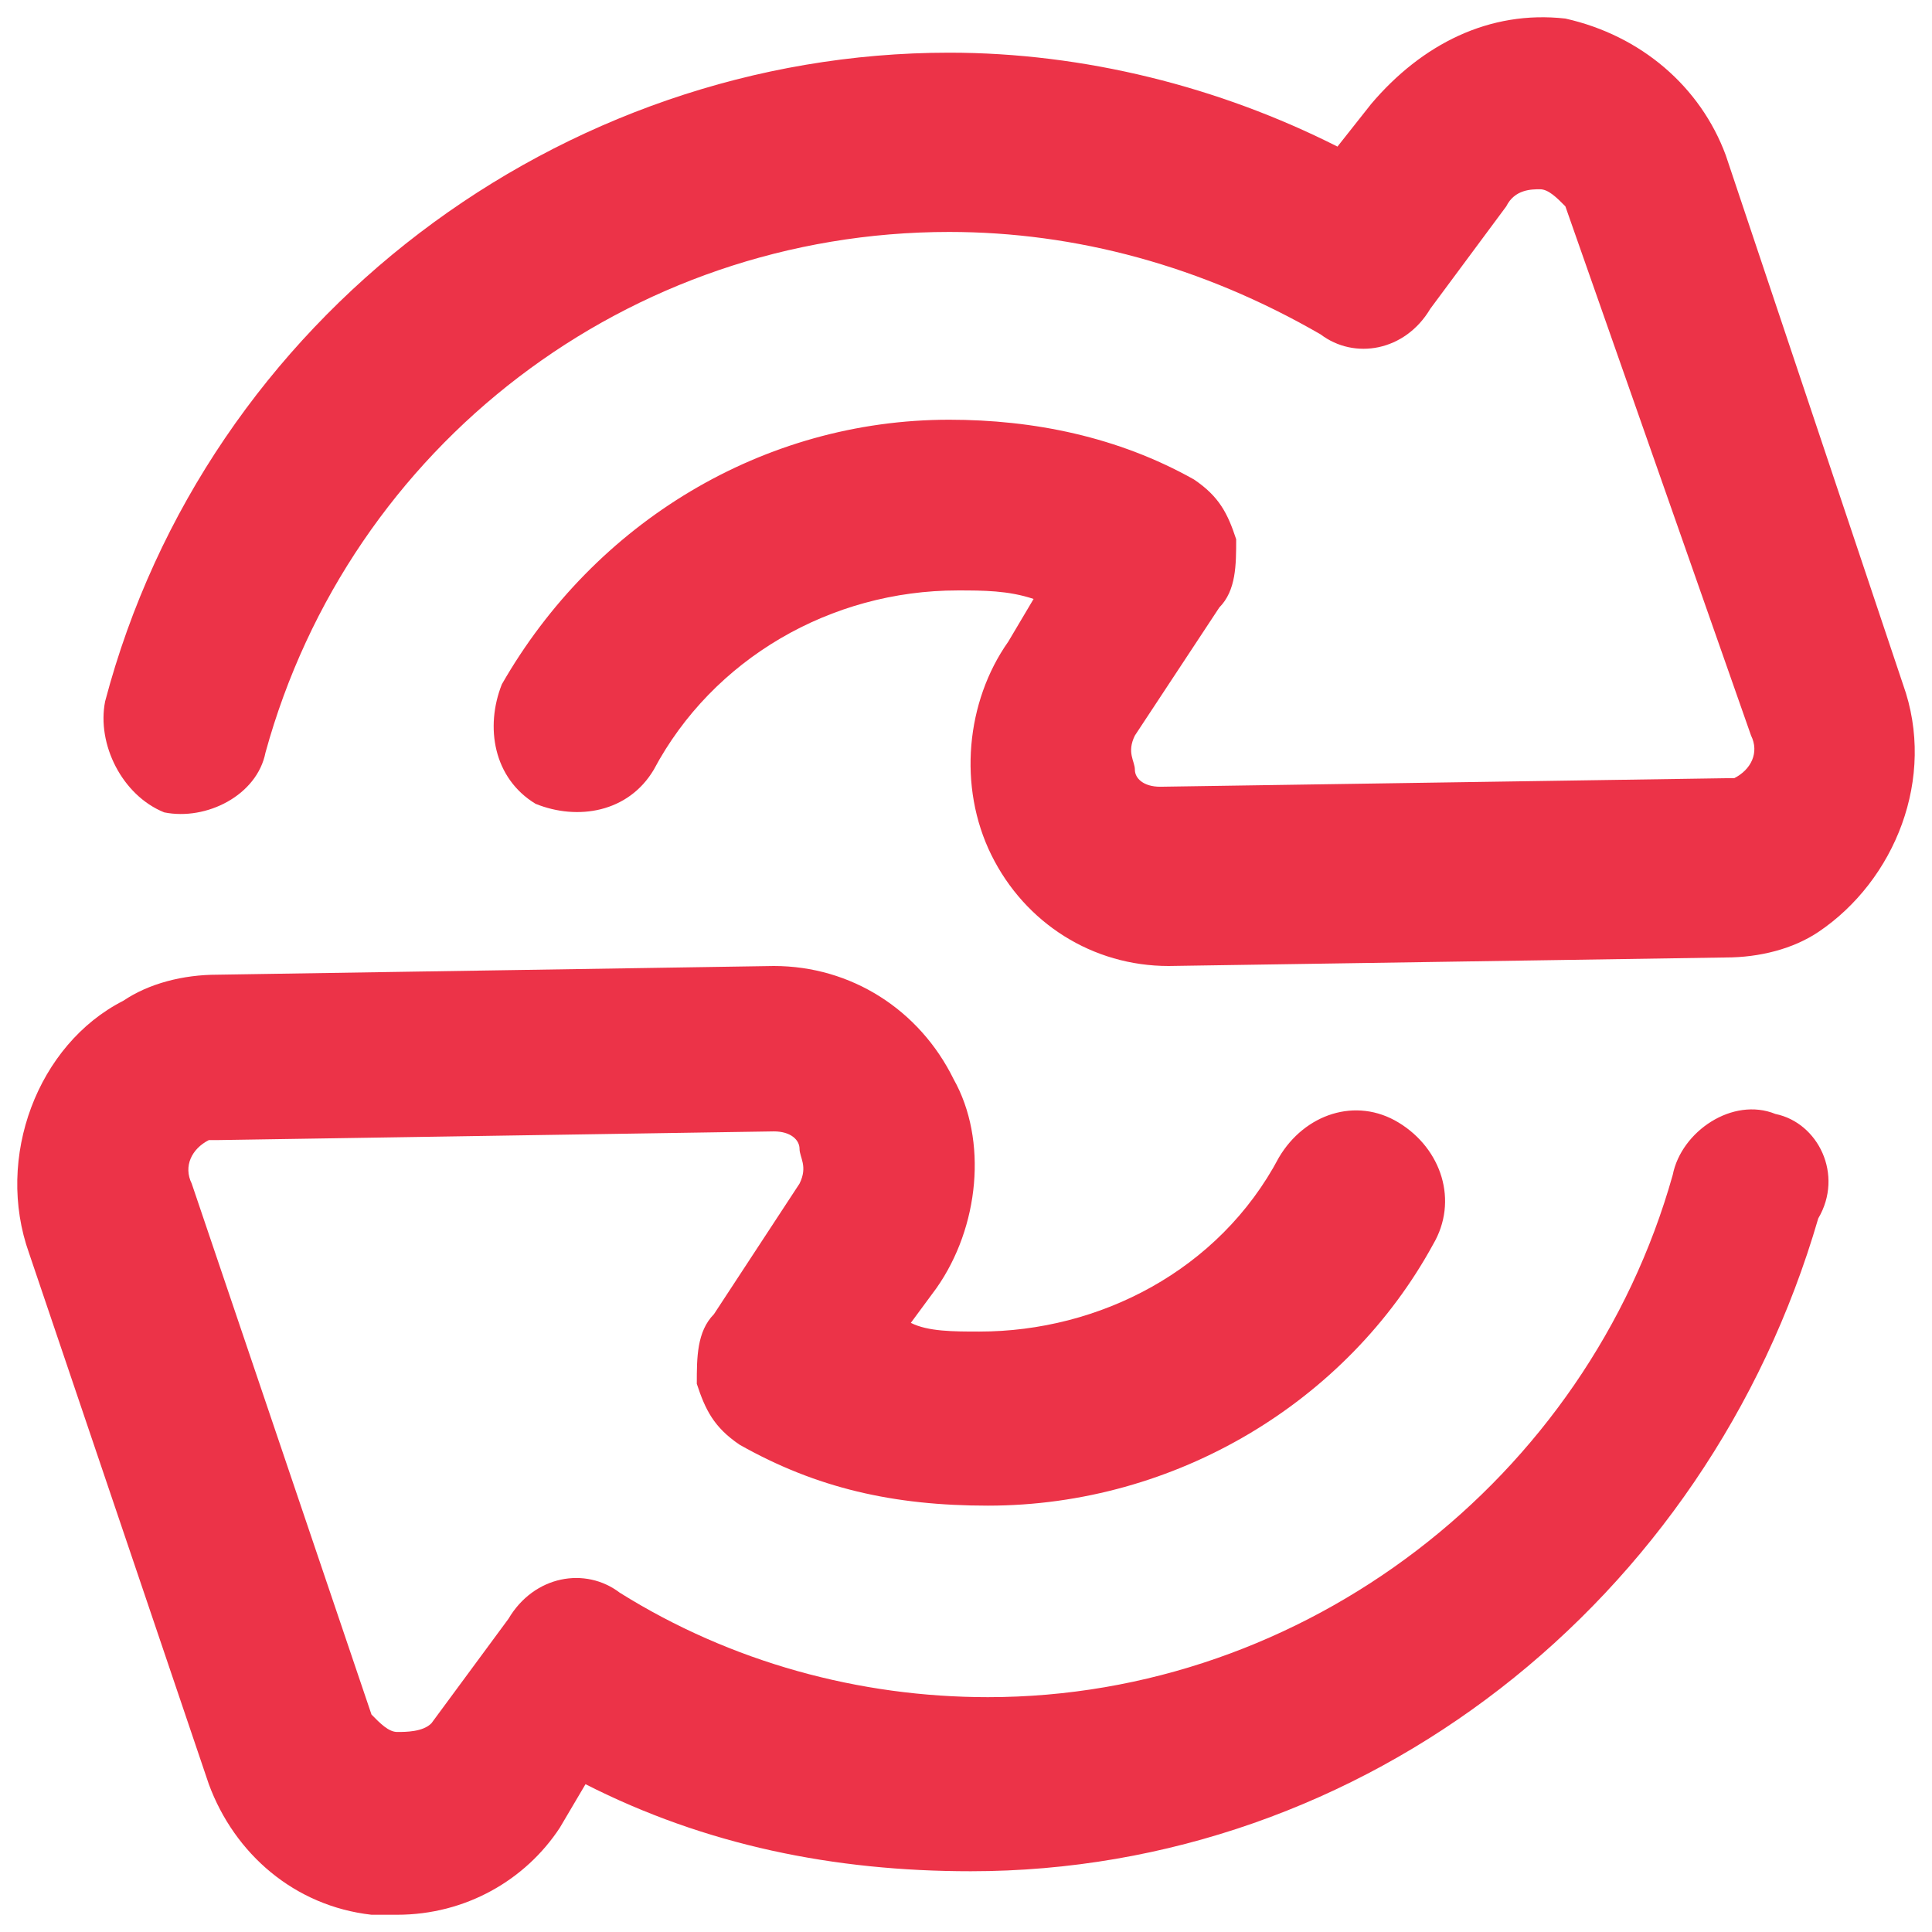
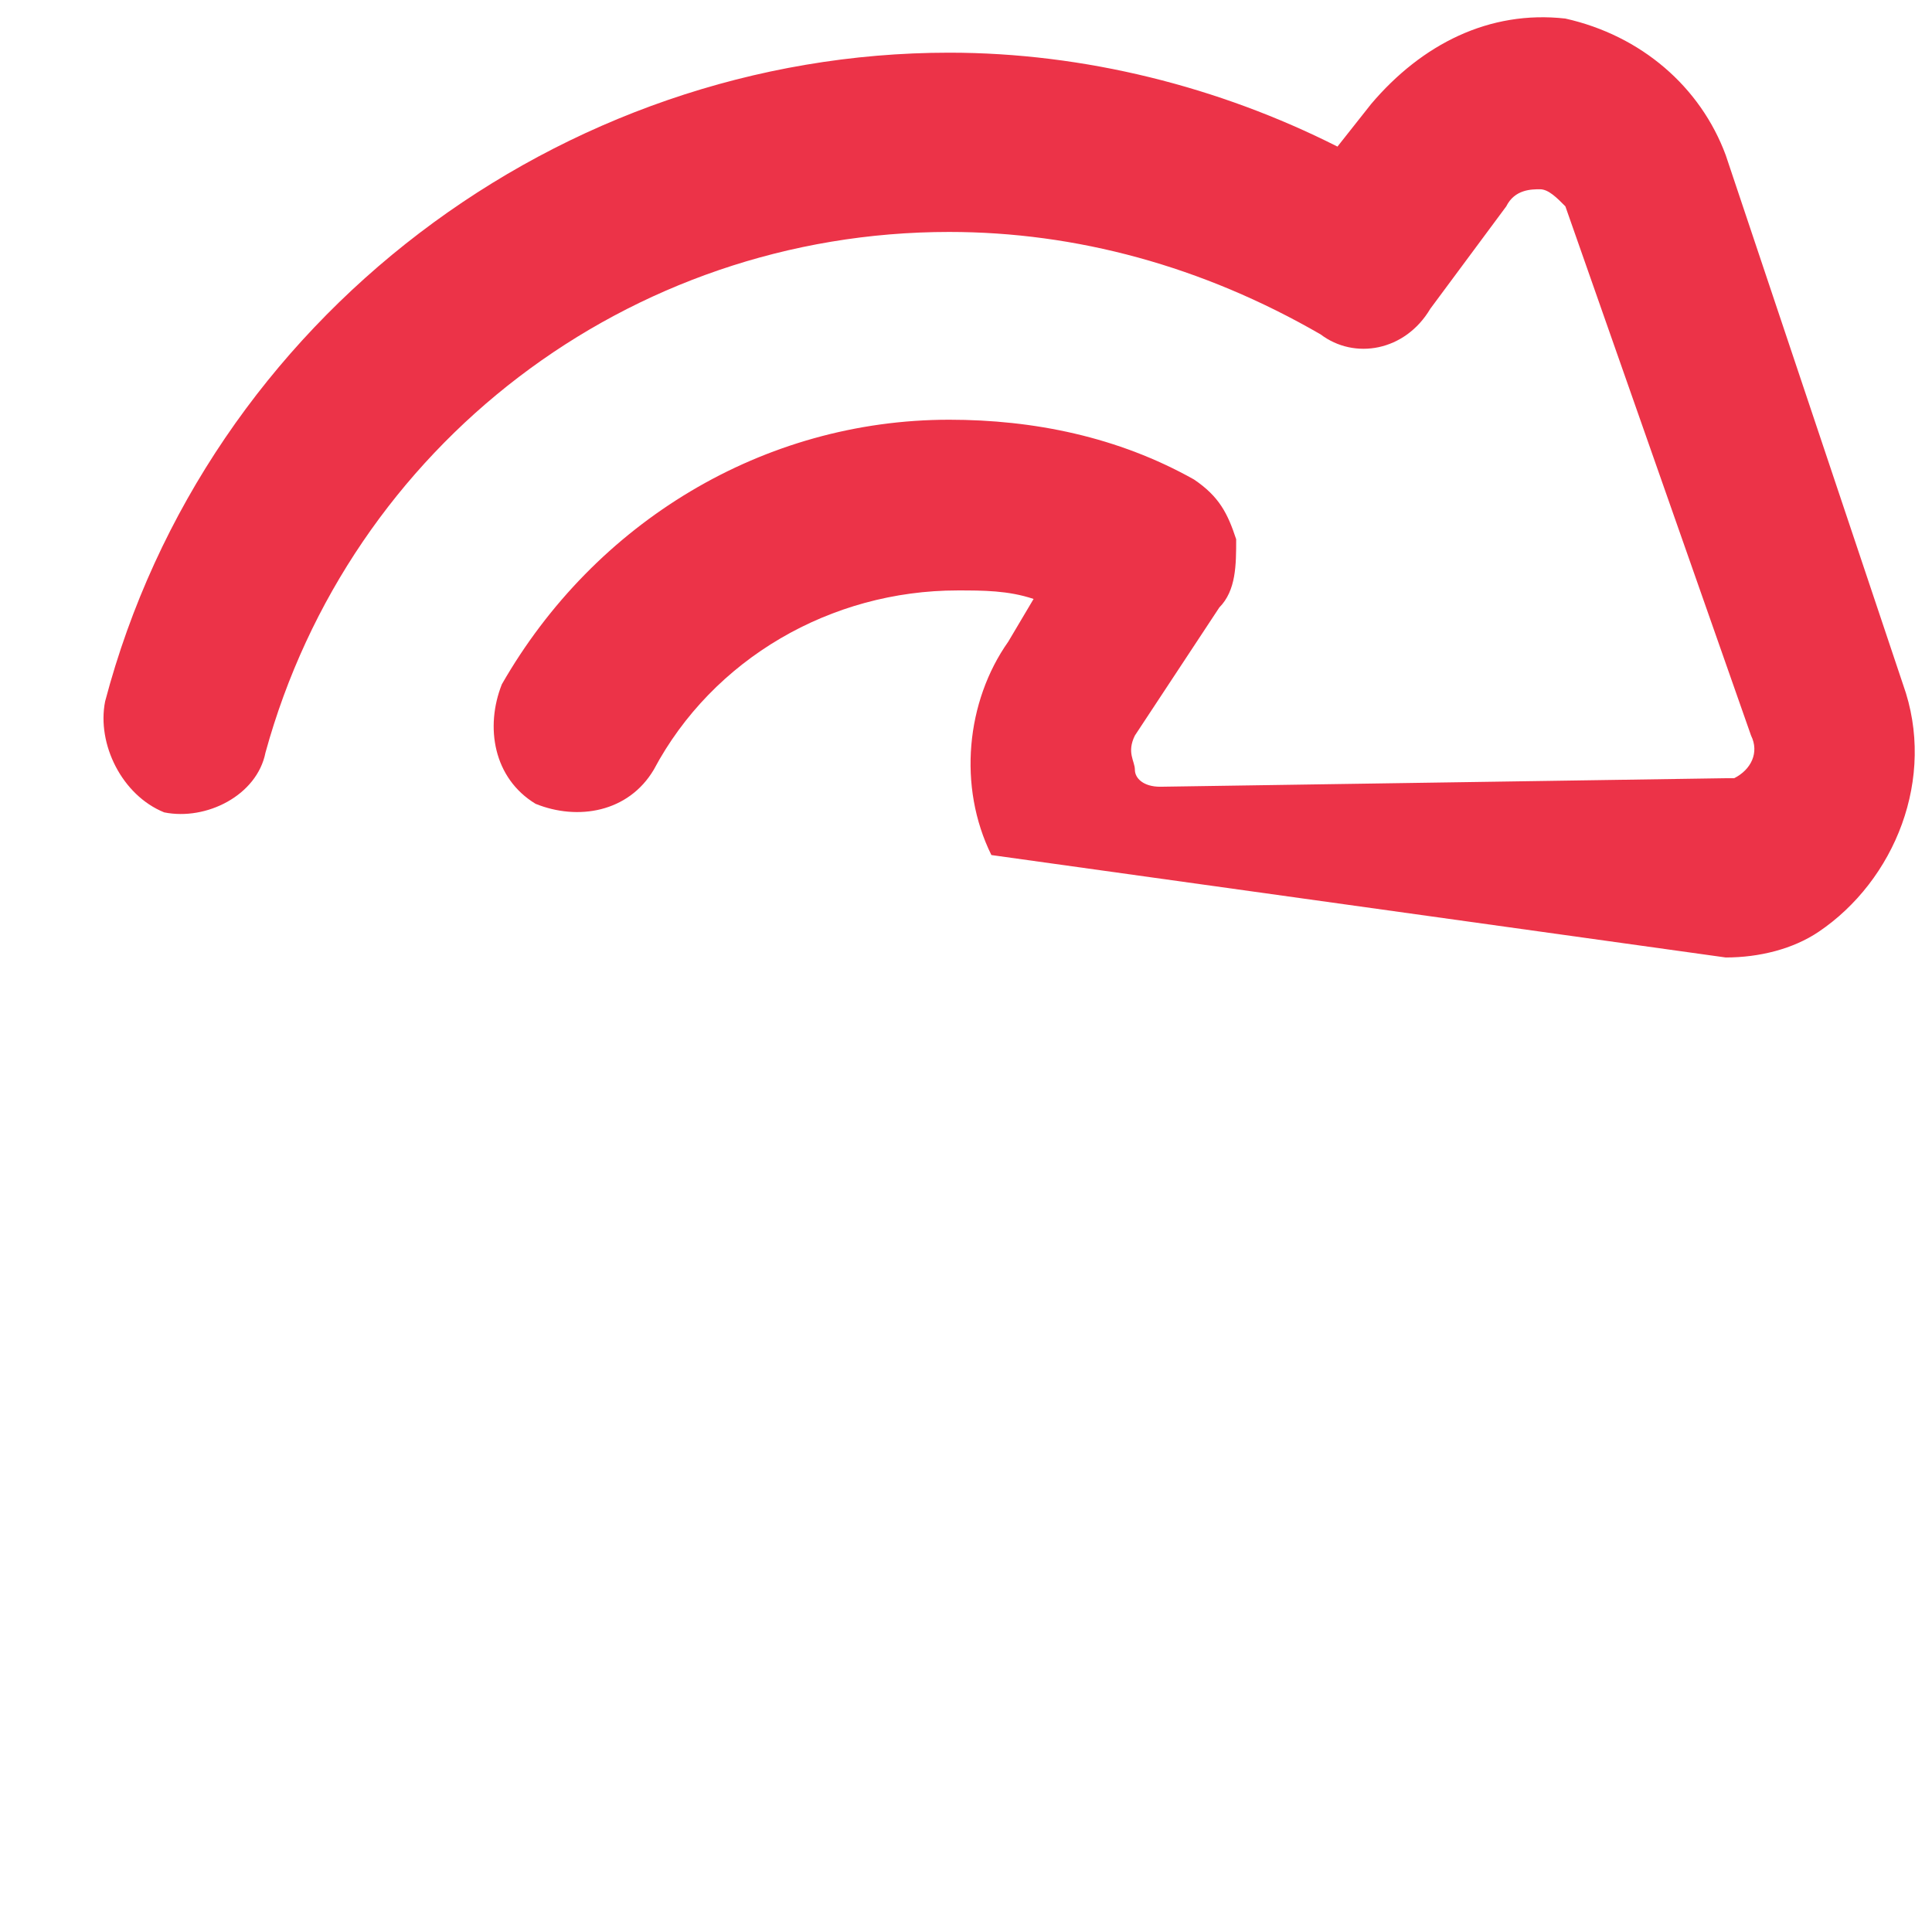
<svg xmlns="http://www.w3.org/2000/svg" width="56" height="56" viewBox="0 0 56 56" fill="none">
-   <path d="M55.159 19.835L50.021 4.496C49.287 2.517 47.575 1.032 45.373 0.538C43.171 0.29 41.214 1.28 39.745 3.012L38.767 4.249C35.342 2.517 31.427 1.527 27.513 1.527C16.258 1.527 5.983 9.197 3.047 20.33C2.802 21.567 3.536 23.052 4.759 23.547C5.983 23.794 7.451 23.052 7.695 21.815C10.142 12.908 18.216 6.723 27.513 6.723C31.183 6.723 34.852 7.712 38.278 9.692C39.256 10.434 40.724 10.187 41.458 8.95L43.66 5.981C43.905 5.486 44.394 5.486 44.639 5.486C44.883 5.486 45.128 5.733 45.373 5.981L50.755 21.32C51 21.815 50.755 22.31 50.266 22.557H50.021L33.629 22.804C33.14 22.804 32.895 22.557 32.895 22.31C32.895 22.062 32.65 21.815 32.895 21.32L35.342 17.609C35.831 17.114 35.831 16.372 35.831 15.63C35.586 14.887 35.342 14.393 34.608 13.898C32.406 12.661 29.959 12.166 27.513 12.166C22.13 12.166 17.237 15.135 14.546 19.835C14.056 21.073 14.301 22.557 15.524 23.299C16.748 23.794 18.216 23.547 18.95 22.31C20.662 19.093 24.087 17.114 27.757 17.114C28.491 17.114 29.225 17.114 29.959 17.361L29.225 18.599C28.002 20.33 27.757 22.804 28.736 24.784C29.715 26.763 31.672 28 33.874 28L50.021 27.753C51 27.753 51.978 27.505 52.712 27.01C54.914 25.526 56.138 22.557 55.159 19.835Z" fill="#EC3348" />
-   <path d="M51.462 32.289C50.222 31.784 48.733 32.794 48.485 34.055C46.003 42.885 37.815 49.193 28.634 49.193C24.912 49.193 21.19 48.184 17.964 46.165C16.971 45.408 15.483 45.66 14.738 46.922L12.505 49.95C12.257 50.202 11.761 50.202 11.512 50.202C11.264 50.202 11.016 49.95 10.768 49.697L5.557 34.307C5.309 33.803 5.557 33.298 6.053 33.046H6.302L22.43 32.794C22.927 32.794 23.175 33.046 23.175 33.298C23.175 33.55 23.423 33.803 23.175 34.307L20.694 38.092C20.197 38.596 20.197 39.353 20.197 40.11C20.445 40.867 20.694 41.372 21.438 41.876C23.671 43.138 25.904 43.642 28.634 43.642C34.093 43.642 39.056 40.615 41.537 36.073C42.281 34.812 41.785 33.298 40.544 32.541C39.304 31.784 37.815 32.289 37.07 33.55C35.334 36.83 31.86 38.596 28.386 38.596C27.641 38.596 26.897 38.596 26.401 38.344L27.145 37.335C28.386 35.569 28.634 33.046 27.641 31.28C26.649 29.262 24.664 28 22.43 28L6.302 28.252C5.309 28.252 4.317 28.505 3.572 29.009C1.091 30.271 -0.15 33.55 0.843 36.326L6.053 51.716C6.798 53.734 8.535 55.248 10.768 55.5C11.016 55.5 11.264 55.5 11.512 55.5C13.498 55.5 15.235 54.491 16.227 52.977L16.971 51.716C20.445 53.482 24.167 54.239 28.138 54.239C39.552 54.239 49.477 46.417 52.703 35.316C53.447 34.055 52.703 32.541 51.462 32.289Z" fill="#EC3348" />
+   <path d="M55.159 19.835L50.021 4.496C49.287 2.517 47.575 1.032 45.373 0.538C43.171 0.29 41.214 1.28 39.745 3.012L38.767 4.249C35.342 2.517 31.427 1.527 27.513 1.527C16.258 1.527 5.983 9.197 3.047 20.33C2.802 21.567 3.536 23.052 4.759 23.547C5.983 23.794 7.451 23.052 7.695 21.815C10.142 12.908 18.216 6.723 27.513 6.723C31.183 6.723 34.852 7.712 38.278 9.692C39.256 10.434 40.724 10.187 41.458 8.95L43.66 5.981C43.905 5.486 44.394 5.486 44.639 5.486C44.883 5.486 45.128 5.733 45.373 5.981L50.755 21.32C51 21.815 50.755 22.31 50.266 22.557H50.021L33.629 22.804C33.14 22.804 32.895 22.557 32.895 22.31C32.895 22.062 32.65 21.815 32.895 21.32L35.342 17.609C35.831 17.114 35.831 16.372 35.831 15.63C35.586 14.887 35.342 14.393 34.608 13.898C32.406 12.661 29.959 12.166 27.513 12.166C22.13 12.166 17.237 15.135 14.546 19.835C14.056 21.073 14.301 22.557 15.524 23.299C16.748 23.794 18.216 23.547 18.95 22.31C20.662 19.093 24.087 17.114 27.757 17.114C28.491 17.114 29.225 17.114 29.959 17.361L29.225 18.599C28.002 20.33 27.757 22.804 28.736 24.784L50.021 27.753C51 27.753 51.978 27.505 52.712 27.01C54.914 25.526 56.138 22.557 55.159 19.835Z" fill="#EC3348" />
</svg>